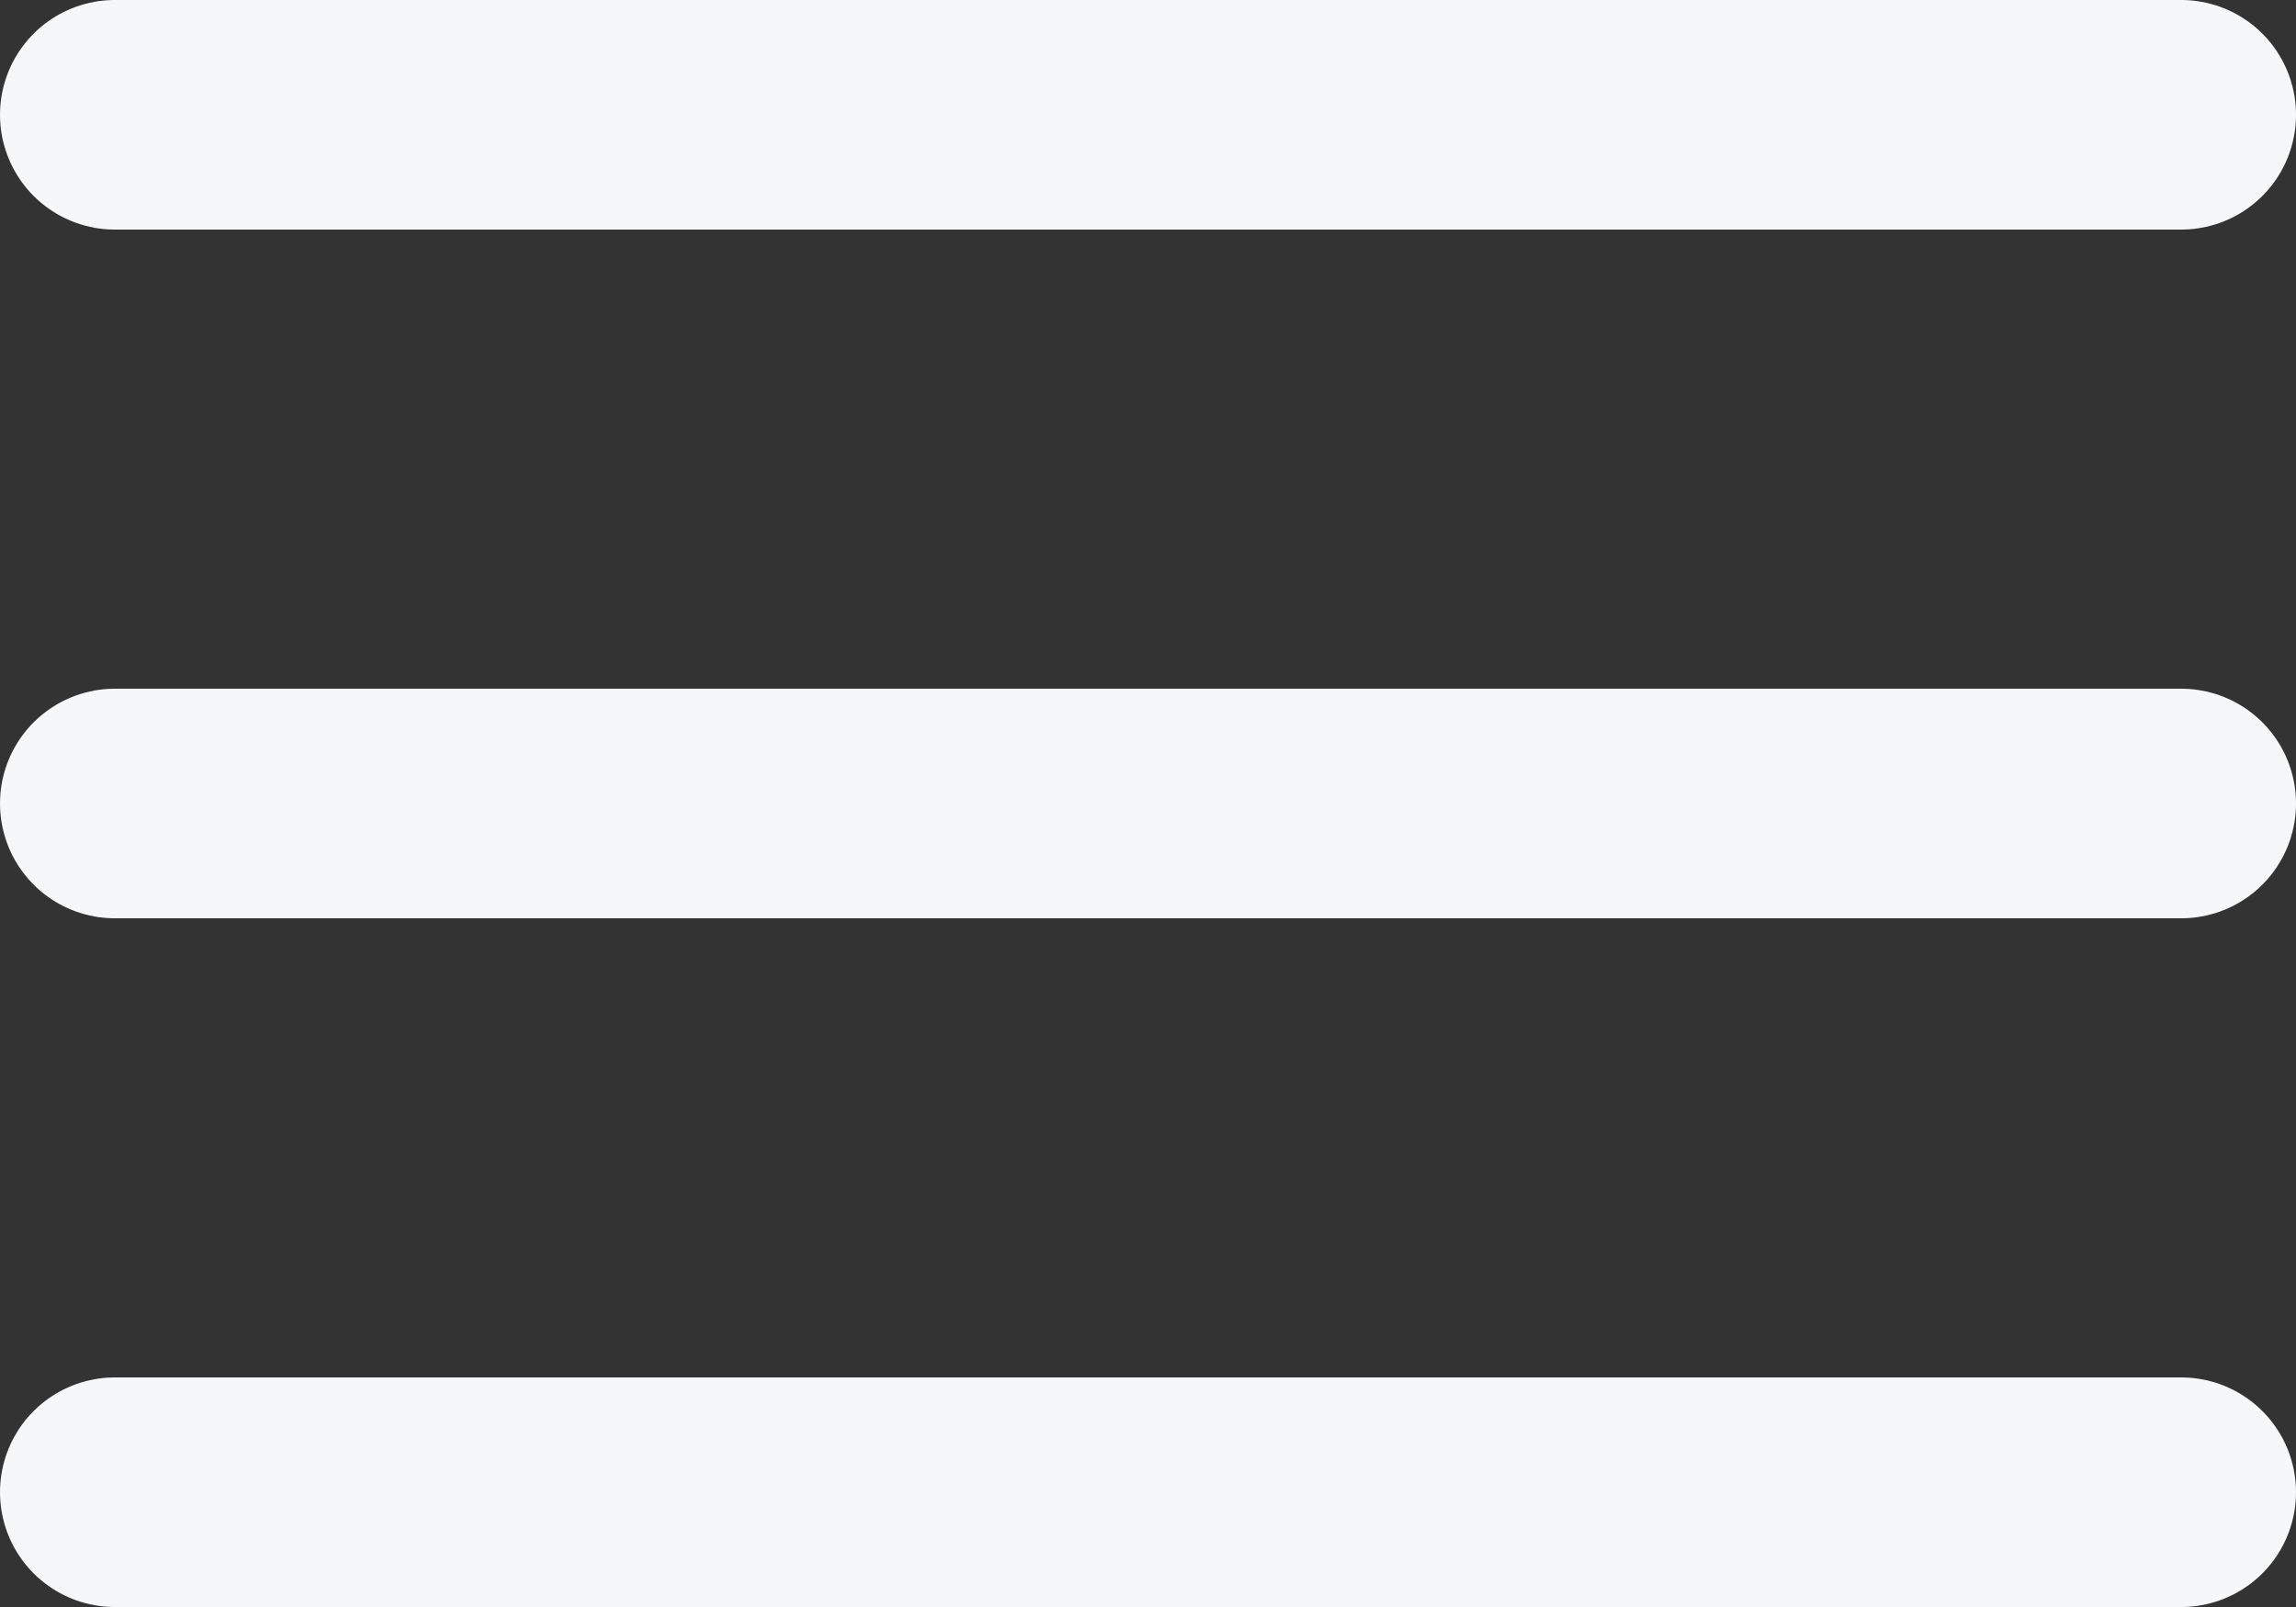
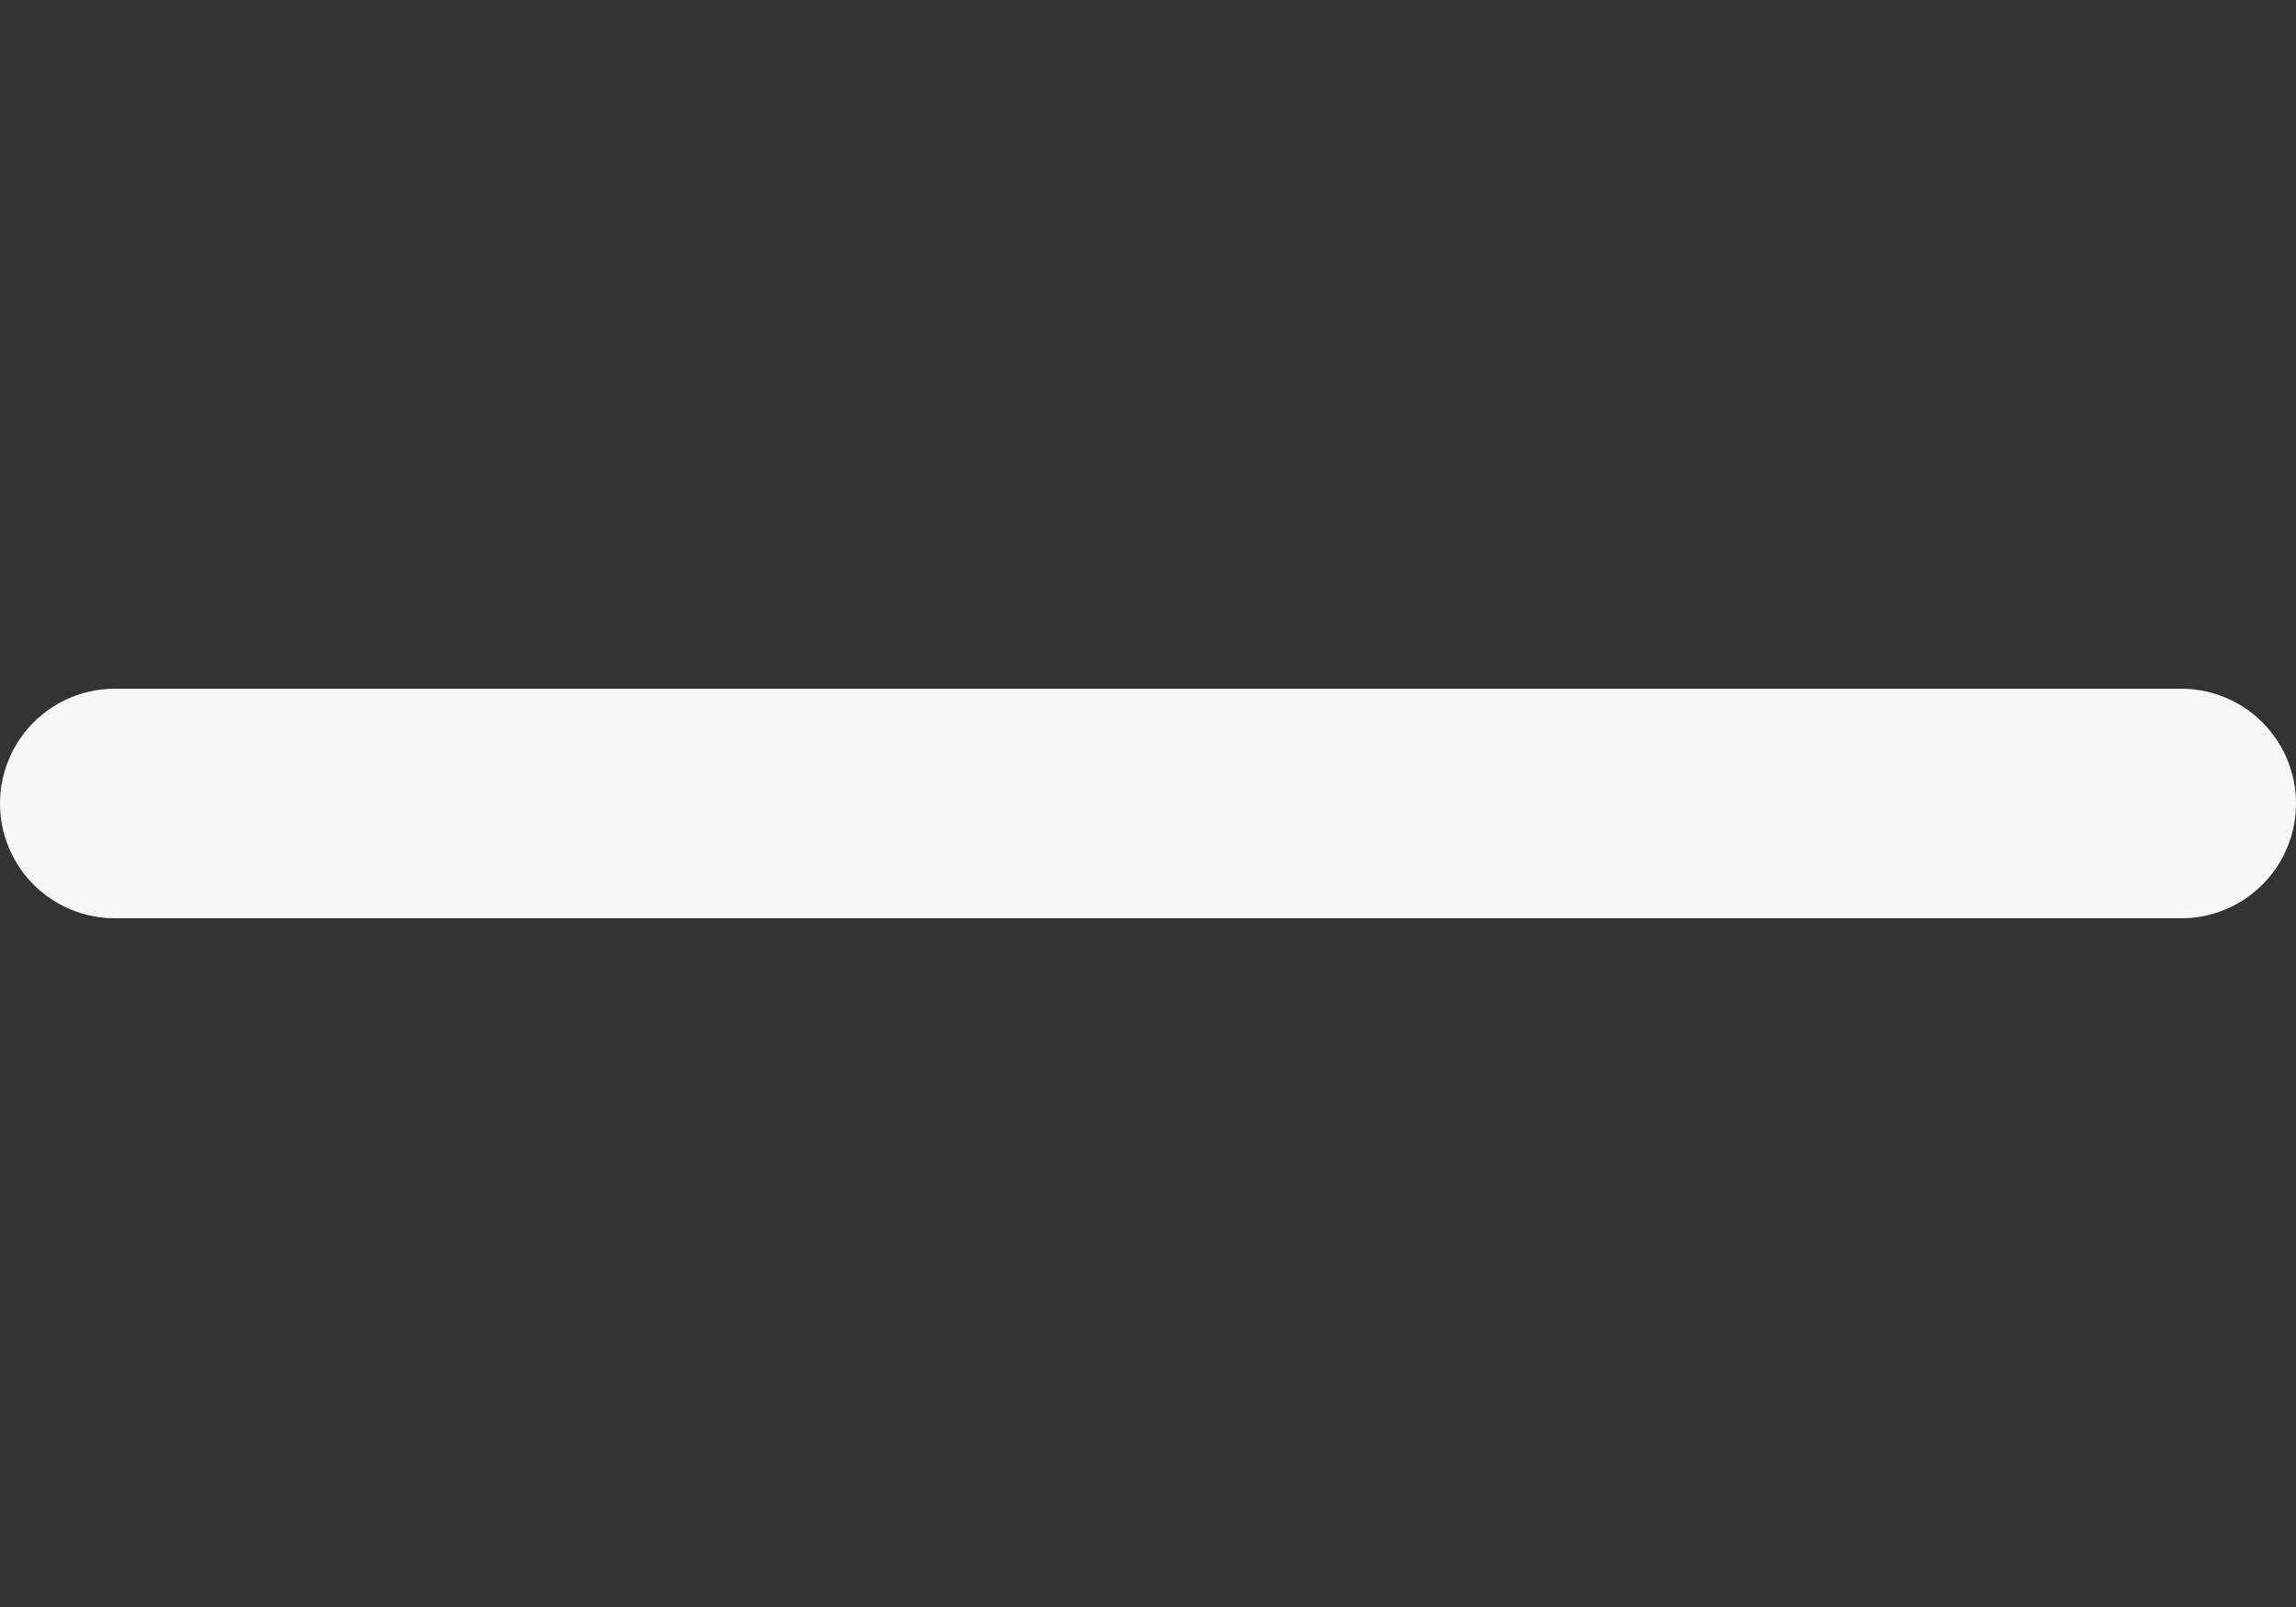
<svg xmlns="http://www.w3.org/2000/svg" id="_Слой_2" data-name="Слой 2" viewBox="0 0 30 21">
  <rect x="0" y="0" width="30" height="21" fill="#333333" stroke="none" />
  <defs>
    <style> .cls-1 { fill: none; stroke: #f5f7f8; stroke-linecap: round; stroke-linejoin: round; stroke-width: 3px; } </style>
  </defs>
  <g id="_Слой_1-2" data-name="Слой 1">
-     <line class="cls-1" x1="1.5" y1="1.5" x2="28.5" y2="1.5" />
    <line class="cls-1" x1="1.5" y1="10.5" x2="28.5" y2="10.5" />
-     <line class="cls-1" x1="1.5" y1="19.5" x2="28.5" y2="19.5" />
  </g>
</svg>